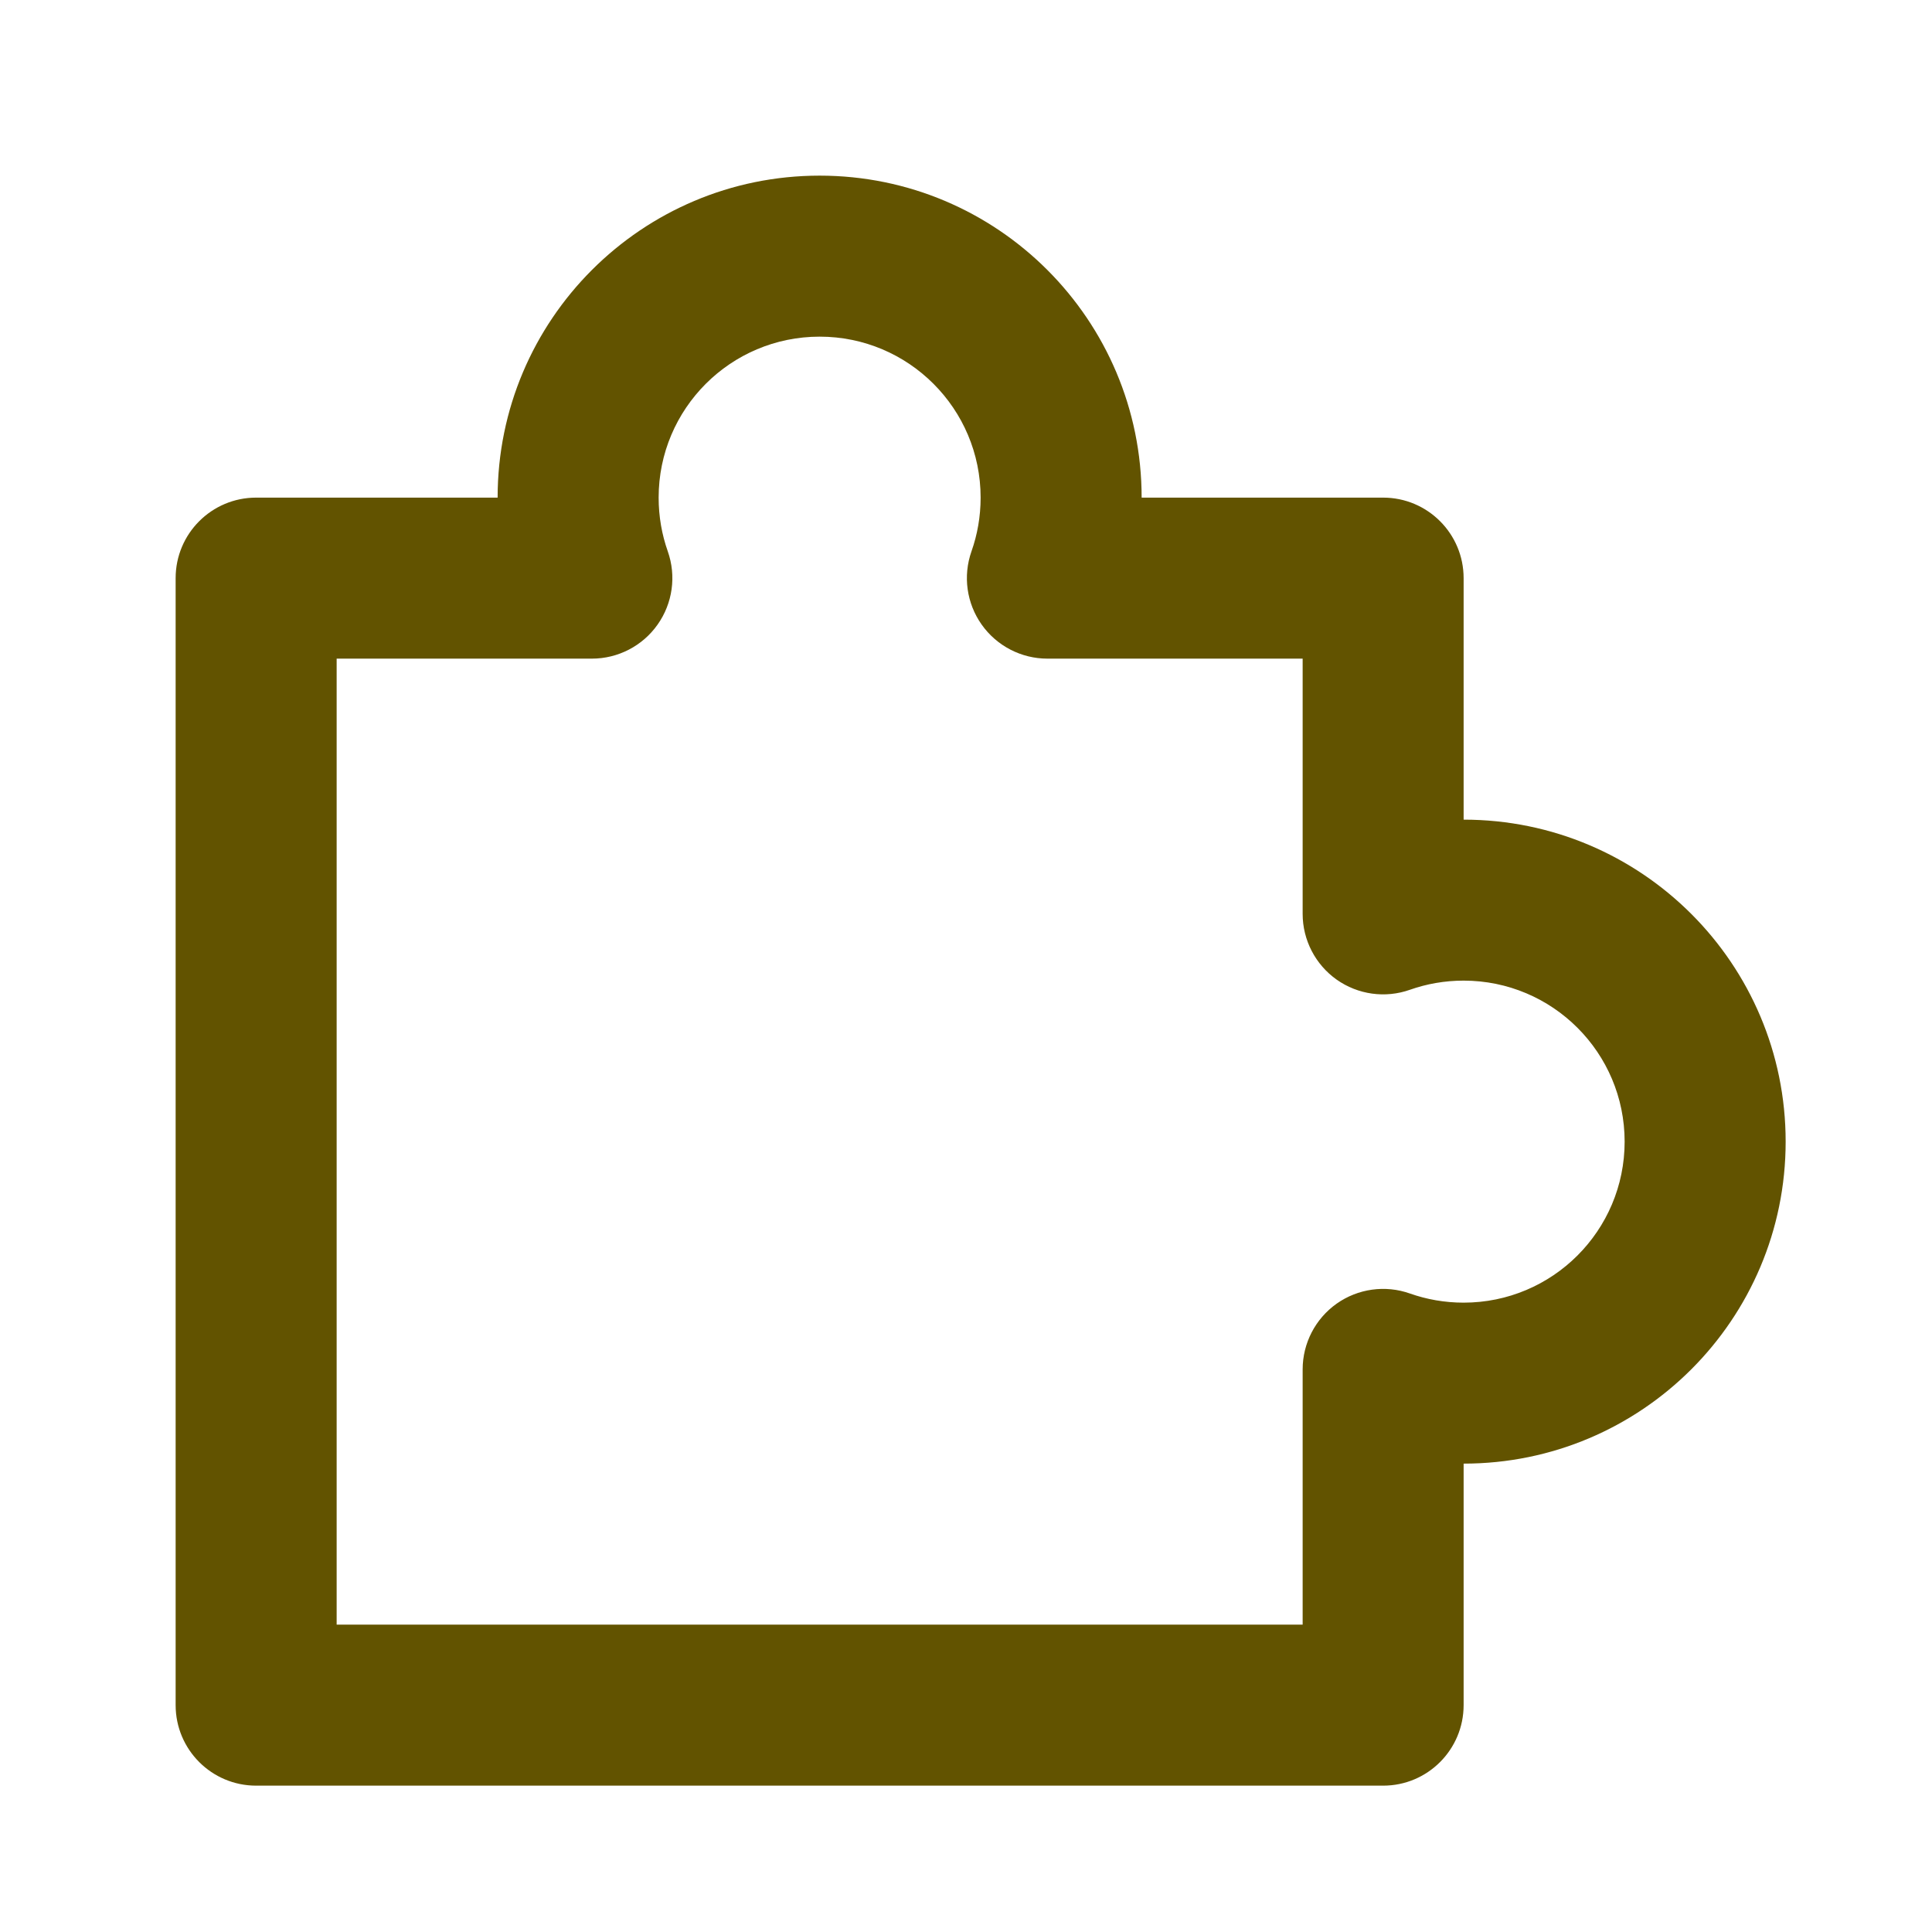
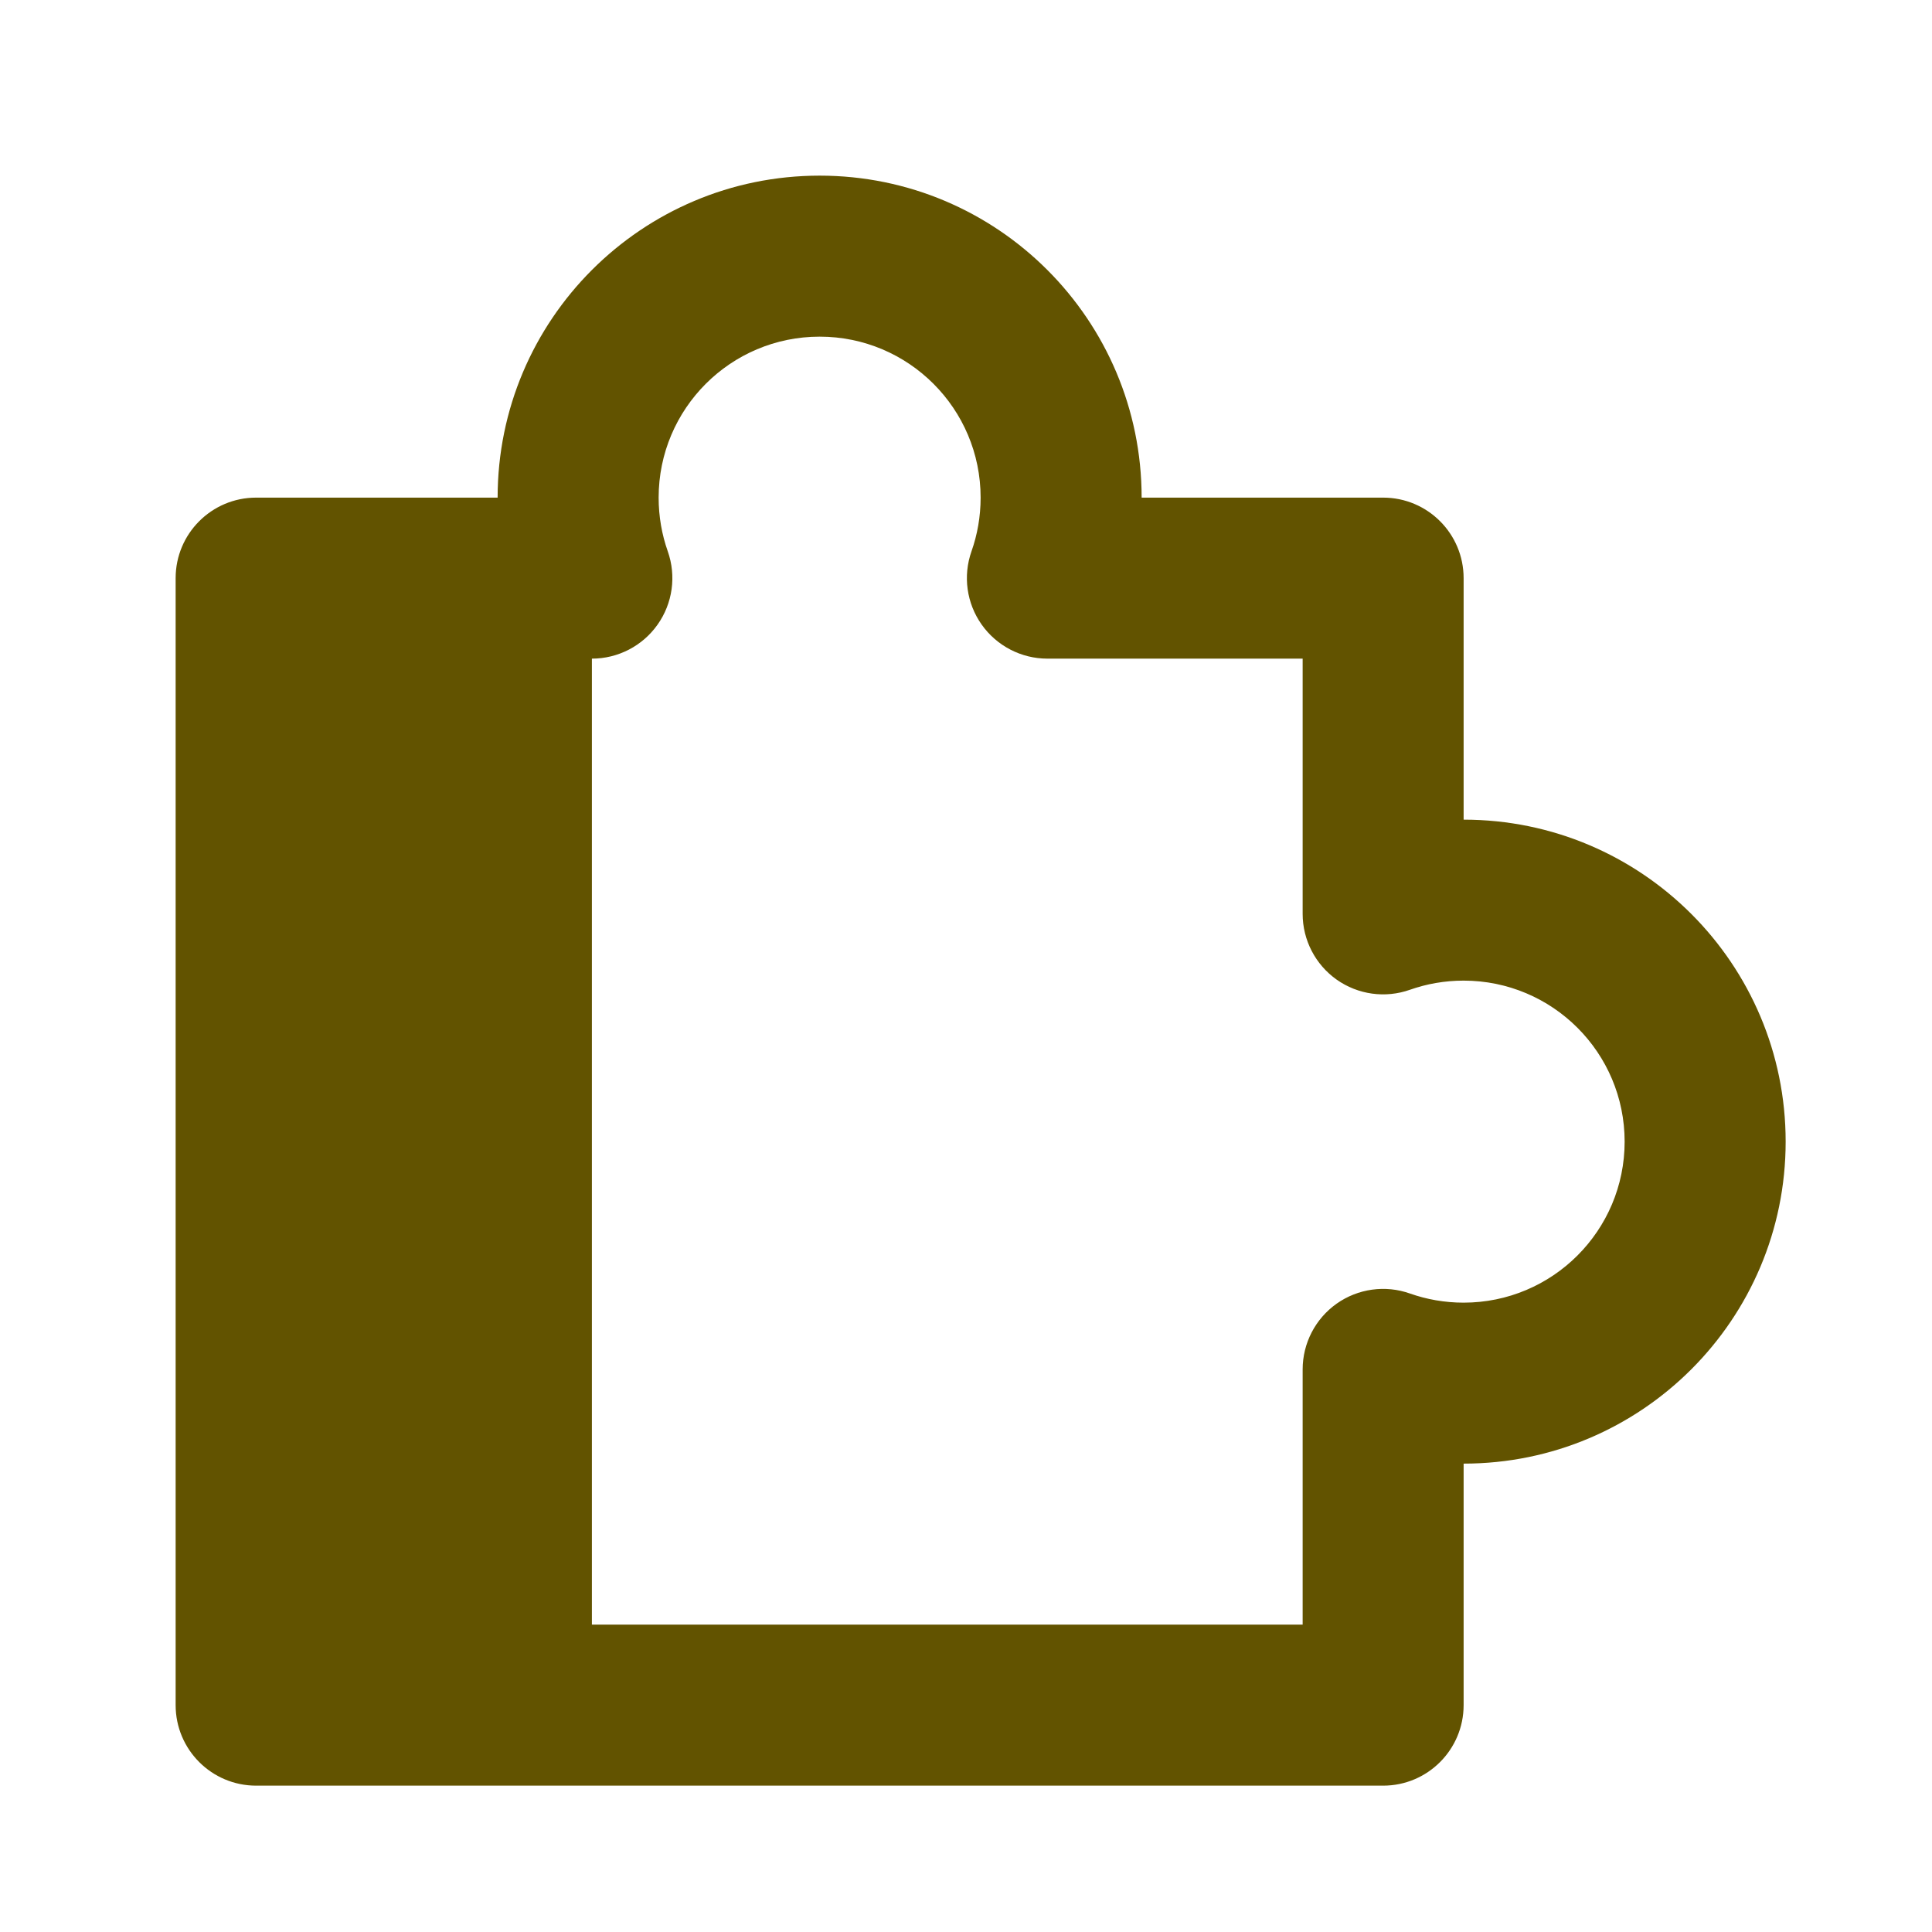
<svg xmlns="http://www.w3.org/2000/svg" width="44" height="44" viewBox="0 0 44 44" fill="none">
-   <path d="M11.333 11.333C11.333 7.283 14.617 4 18.667 4C22.717 4 26 7.283 26 11.333H31.5C32.513 11.333 33.333 12.154 33.333 13.167V18.667C37.383 18.667 40.667 21.95 40.667 26C40.667 30.05 37.383 33.333 33.333 33.333V38.833C33.333 39.846 32.513 40.667 31.5 40.667H5.833C4.821 40.667 4 39.846 4 38.833V13.167C4 12.154 4.821 11.333 5.833 11.333H11.333ZM18.667 7.667C16.642 7.667 15 9.308 15 11.333C15 11.765 15.074 12.176 15.208 12.556C15.406 13.117 15.32 13.739 14.976 14.225C14.633 14.711 14.075 15 13.48 15H7.667V37H29.667V31.187C29.667 30.592 29.956 30.034 30.441 29.69C30.927 29.347 31.55 29.26 32.111 29.459C32.491 29.593 32.902 29.667 33.333 29.667C35.358 29.667 37 28.025 37 26C37 23.975 35.358 22.333 33.333 22.333C32.902 22.333 32.491 22.407 32.111 22.541C31.55 22.74 30.927 22.653 30.441 22.31C29.956 21.966 29.667 21.408 29.667 20.813V15H23.854C23.259 15 22.701 14.711 22.357 14.225C22.013 13.739 21.927 13.117 22.125 12.556C22.259 12.176 22.333 11.765 22.333 11.333C22.333 9.308 20.692 7.667 18.667 7.667Z" fill="#625300" />
+   <path d="M11.333 11.333C11.333 7.283 14.617 4 18.667 4C22.717 4 26 7.283 26 11.333H31.5C32.513 11.333 33.333 12.154 33.333 13.167V18.667C37.383 18.667 40.667 21.95 40.667 26C40.667 30.05 37.383 33.333 33.333 33.333V38.833C33.333 39.846 32.513 40.667 31.5 40.667H5.833C4.821 40.667 4 39.846 4 38.833V13.167C4 12.154 4.821 11.333 5.833 11.333H11.333ZM18.667 7.667C16.642 7.667 15 9.308 15 11.333C15 11.765 15.074 12.176 15.208 12.556C15.406 13.117 15.32 13.739 14.976 14.225C14.633 14.711 14.075 15 13.48 15V37H29.667V31.187C29.667 30.592 29.956 30.034 30.441 29.69C30.927 29.347 31.55 29.26 32.111 29.459C32.491 29.593 32.902 29.667 33.333 29.667C35.358 29.667 37 28.025 37 26C37 23.975 35.358 22.333 33.333 22.333C32.902 22.333 32.491 22.407 32.111 22.541C31.55 22.74 30.927 22.653 30.441 22.31C29.956 21.966 29.667 21.408 29.667 20.813V15H23.854C23.259 15 22.701 14.711 22.357 14.225C22.013 13.739 21.927 13.117 22.125 12.556C22.259 12.176 22.333 11.765 22.333 11.333C22.333 9.308 20.692 7.667 18.667 7.667Z" fill="#625300" />
</svg>